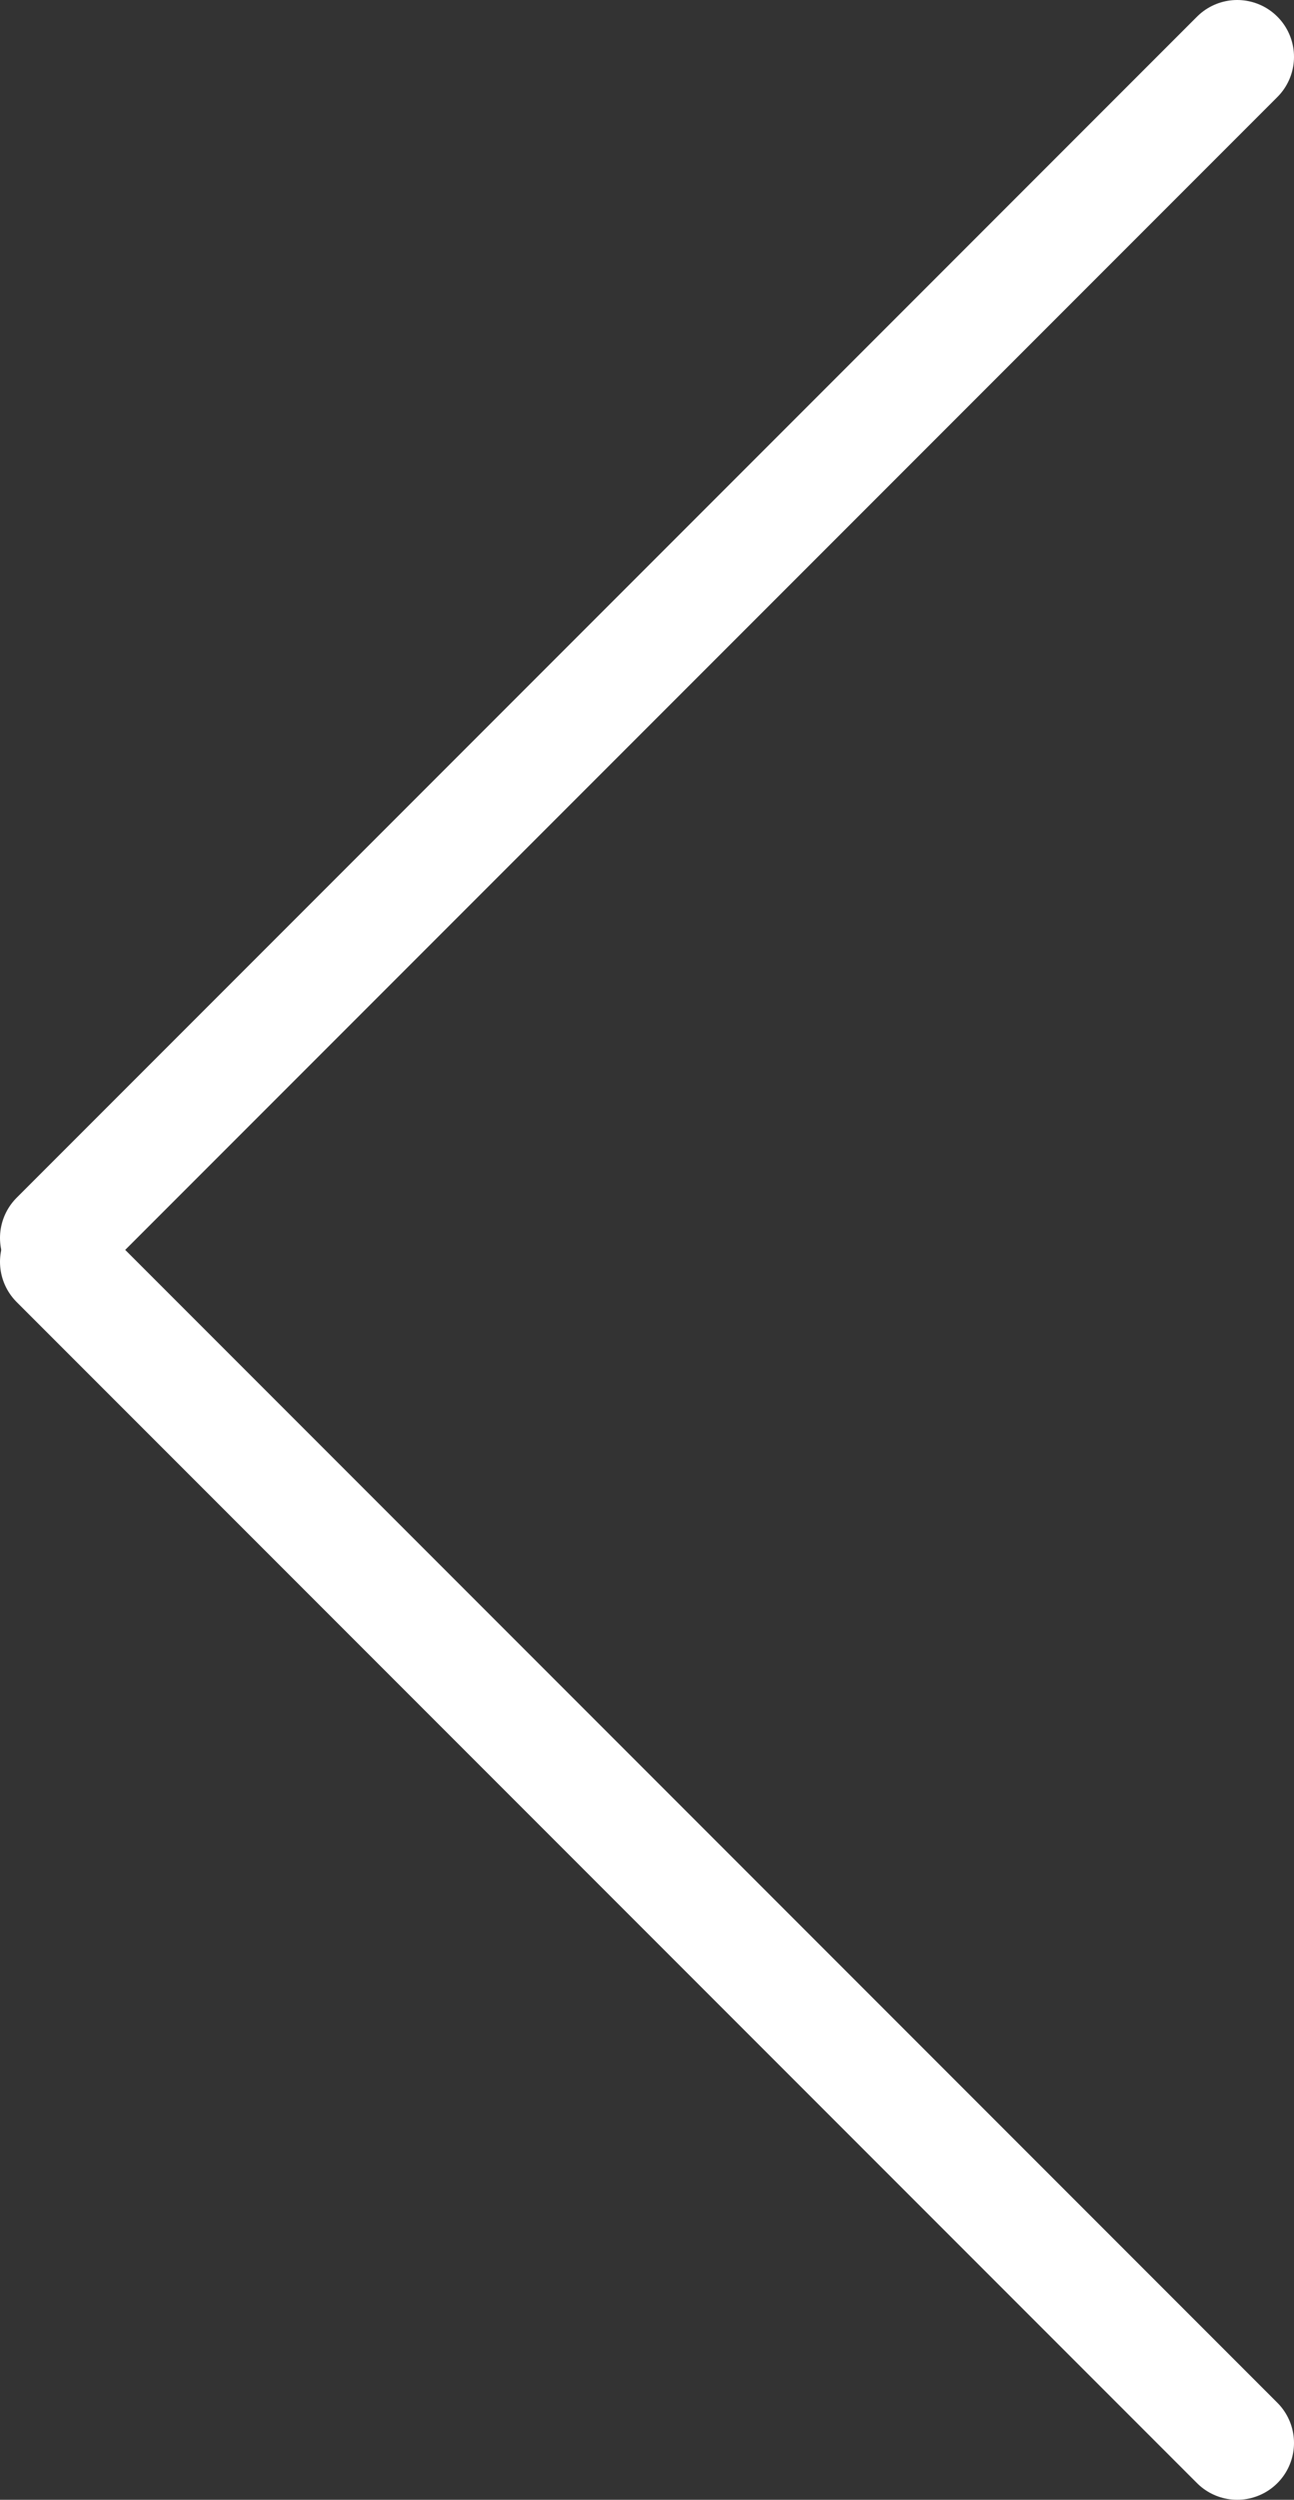
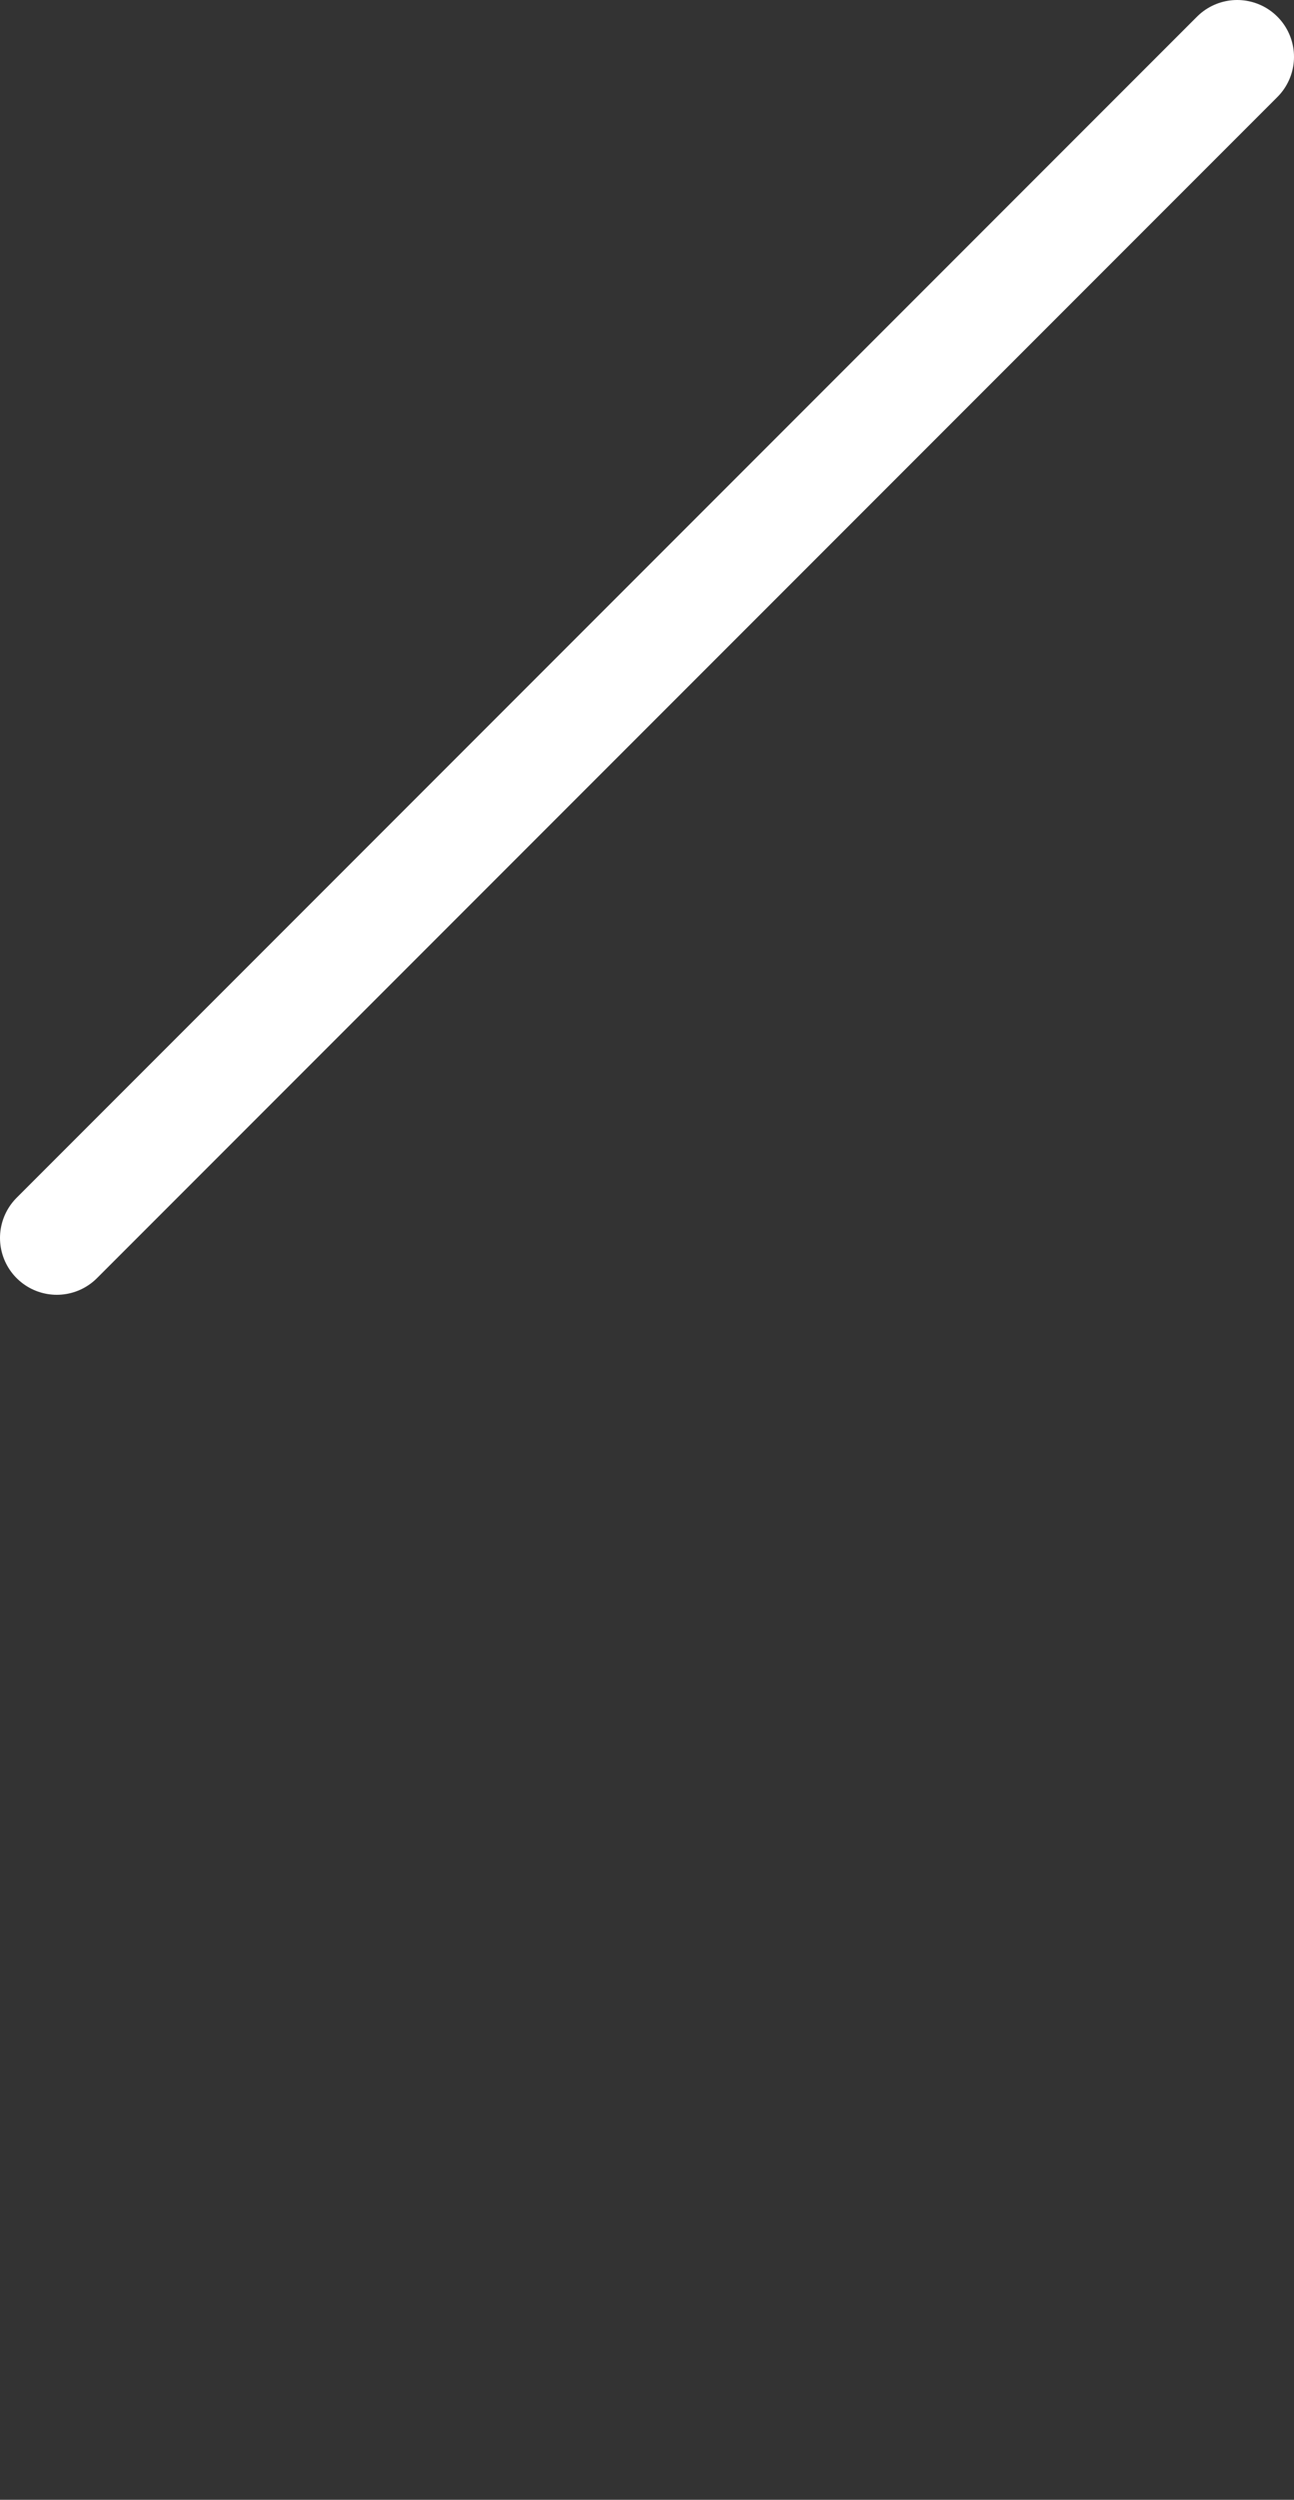
<svg xmlns="http://www.w3.org/2000/svg" version="1.1" id="Layer_1" x="0px" y="0px" viewBox="-134 311 113.9 219.9" style="enable-background:new -134 311 113.9 219.9;" xml:space="preserve">
  <rect x="-134" y="311" width="113.9" height="219.9" fill="#333333" stroke="none" />
  <style type="text/css">
	.st0{fill:none;stroke:#FFFFFF;stroke-width:10;stroke-linecap:round;stroke-linejoin:round;}
</style>
  <line class="st0" x1="-129" y1="419.9" x2="-25.1" y2="316" />
-   <line class="st0" x1="-129" y1="422" x2="-25.1" y2="525.9" />
</svg>